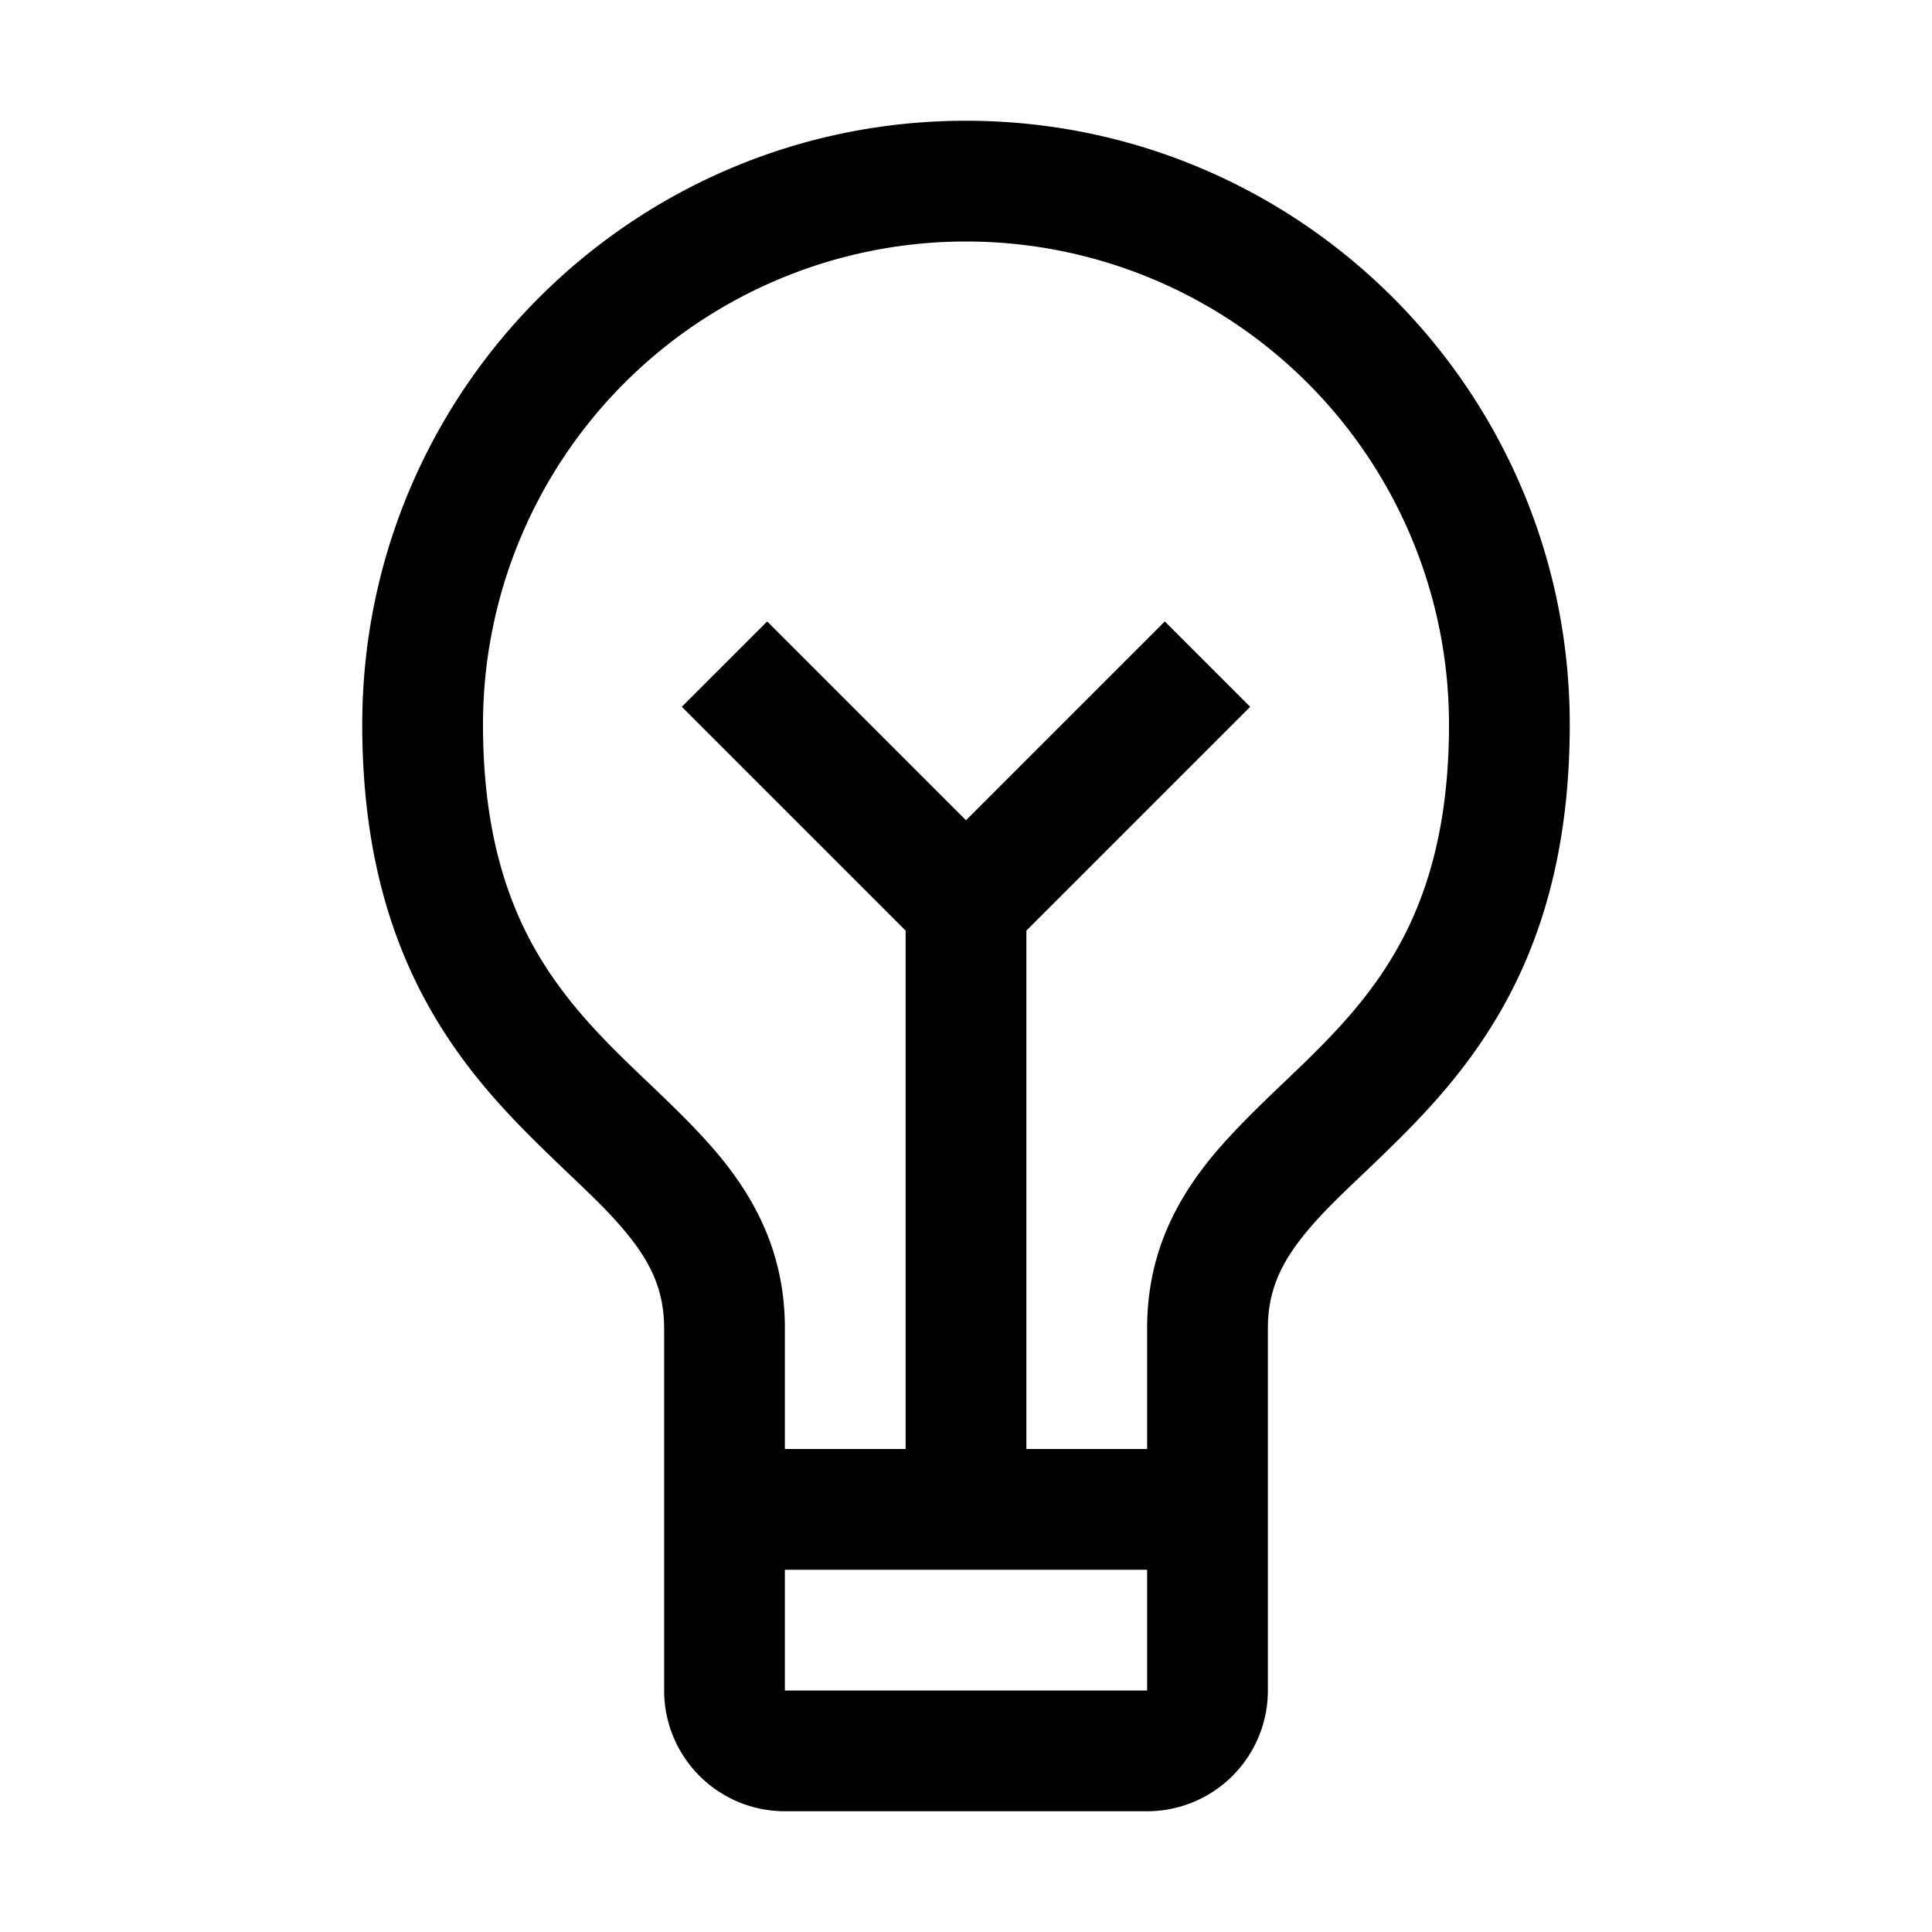
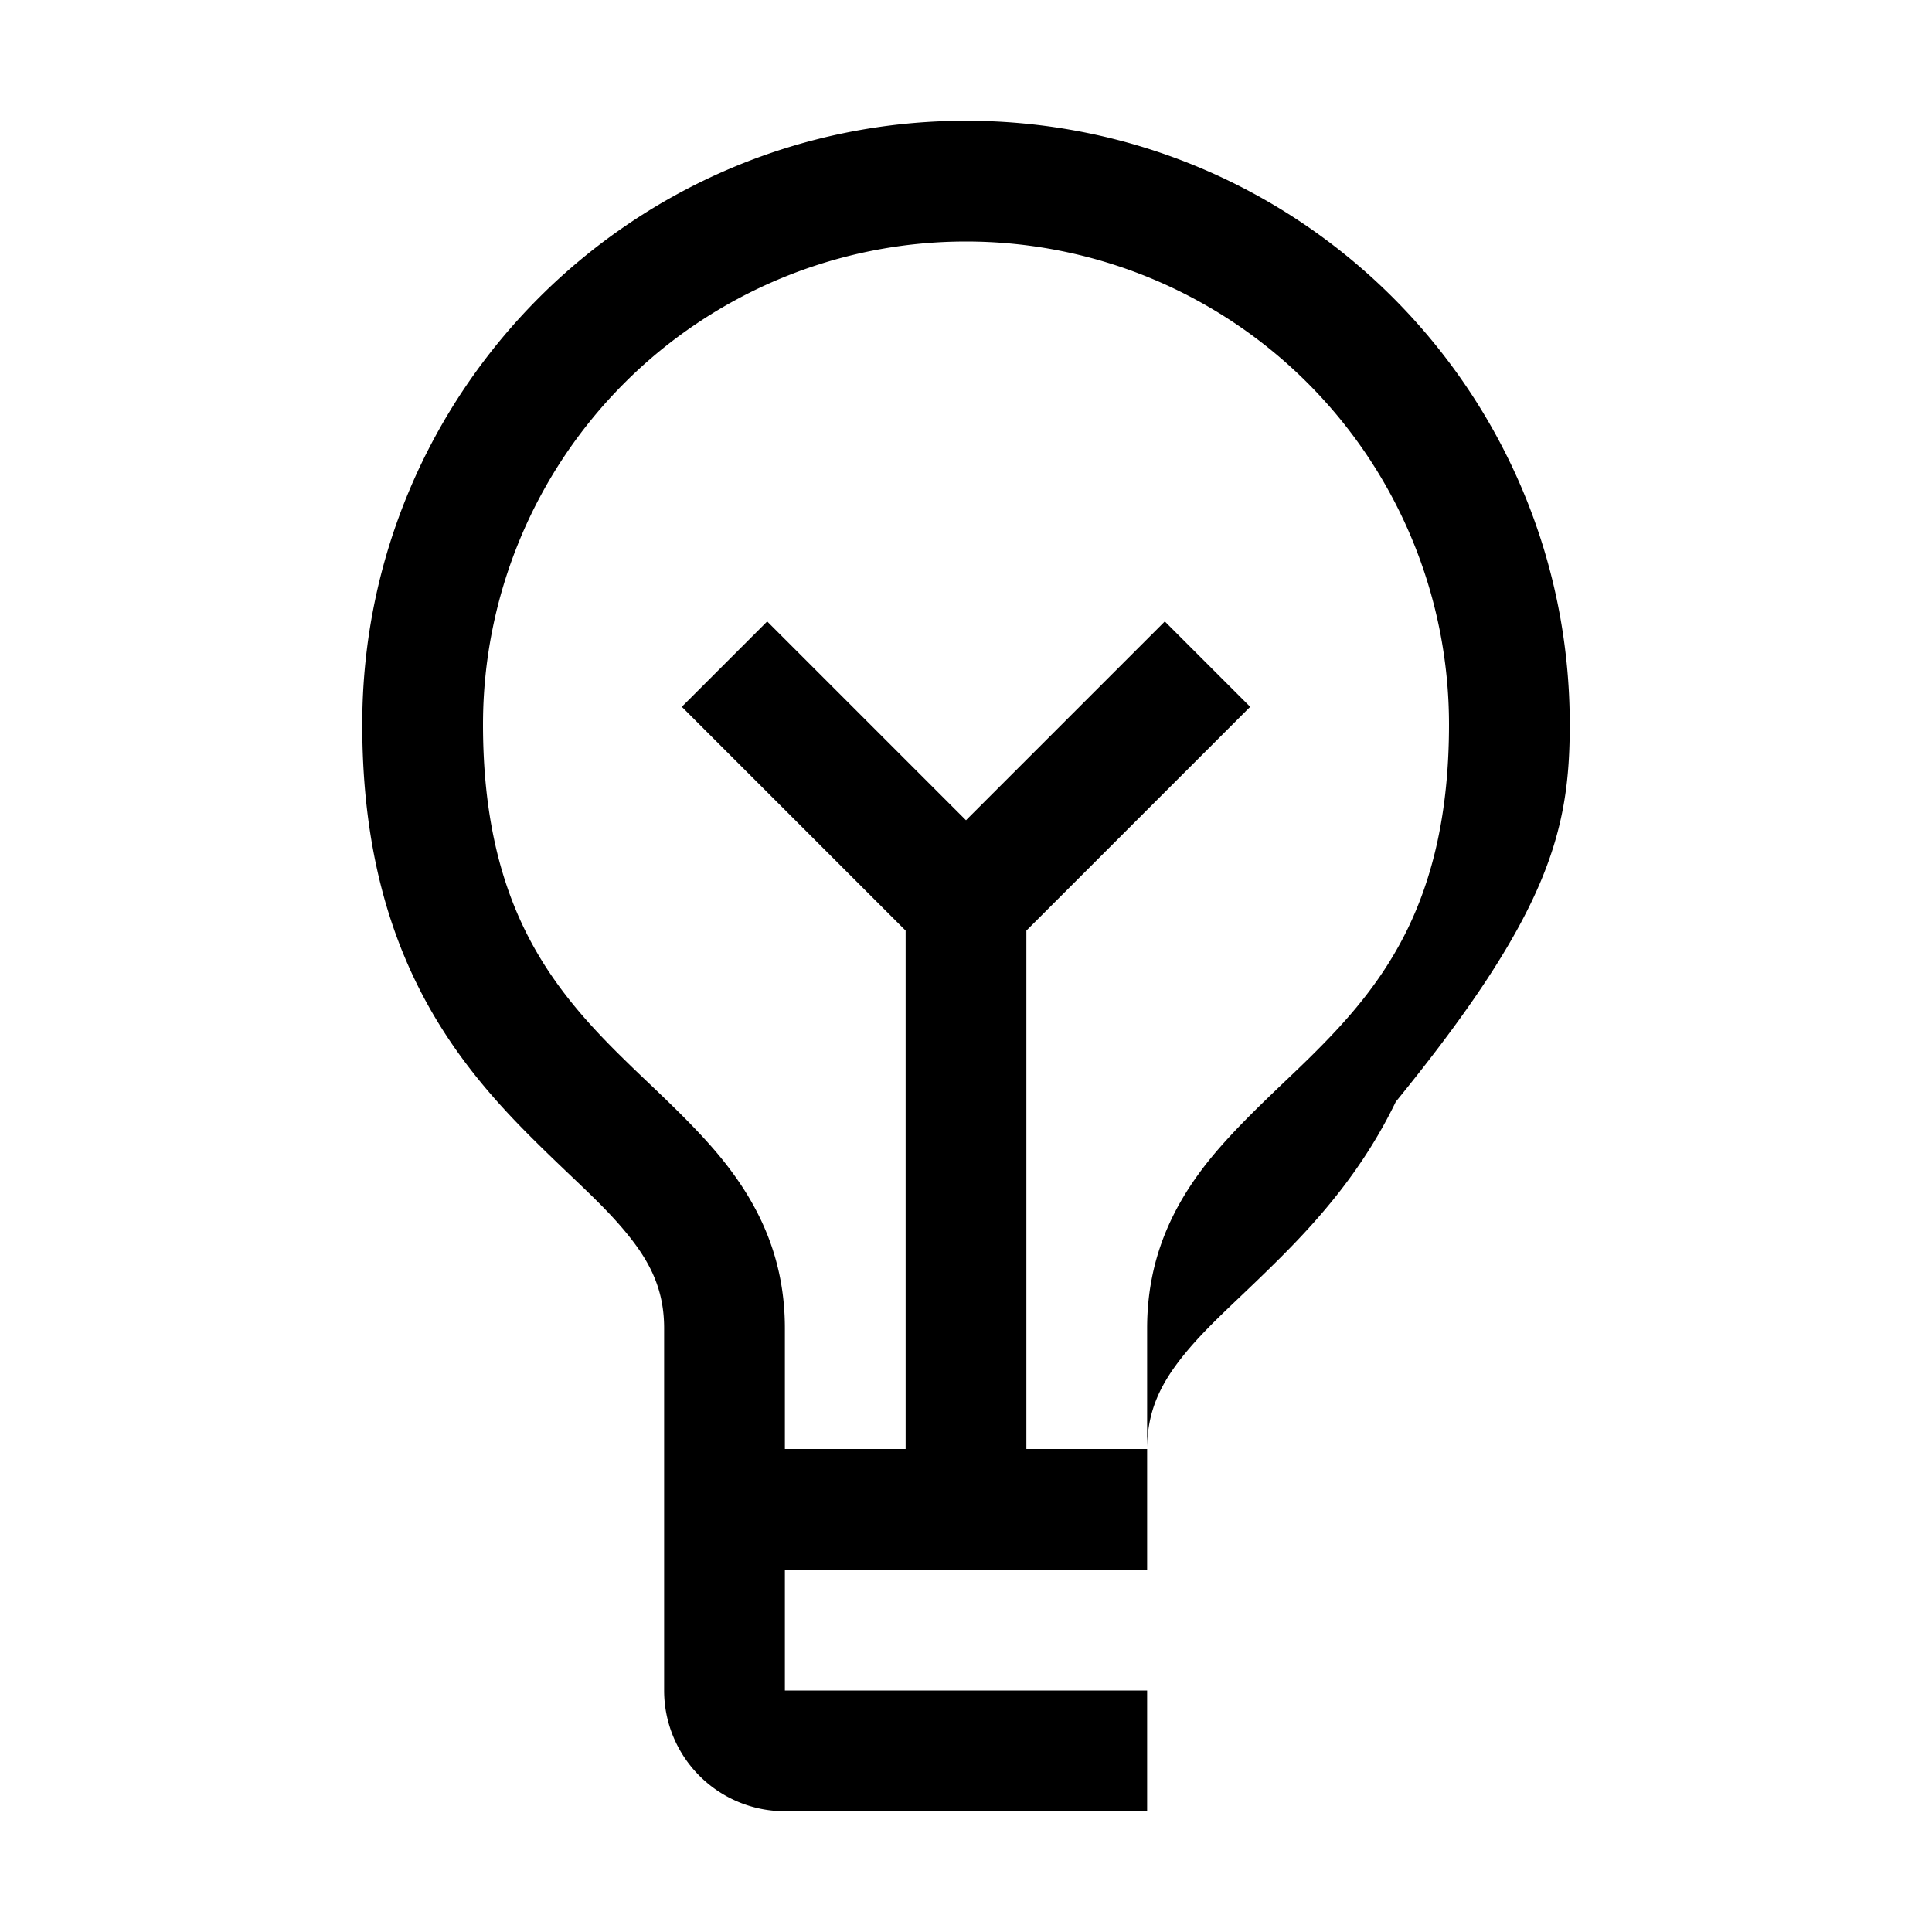
<svg xmlns="http://www.w3.org/2000/svg" width="32" height="32" viewBox="0 0 32 32">
-   <path fill-rule="evenodd" d="M8 12a8 8 0 1116 0c0 1.49-.285 2.557-.681 3.377-.4.825-.937 1.452-1.526 2.04-.153.154-.321.314-.495.48-.446.426-.93.889-1.302 1.358-.57.723-.996 1.591-.996 2.745v2h-2v-8.586l3.707-3.707-1.414-1.414L16 13.586l-3.293-3.293-1.414 1.414L15 15.414V24h-2v-2c0-1.154-.426-2.022-.996-2.745-.371-.47-.856-.932-1.302-1.357a30.132 30.132 0 01-.495-.48c-.589-.589-1.126-1.216-1.526-2.041C8.285 14.557 8 13.49 8 12zm5 14v2h6v-2h-6zm3-24C10.477 2 6 6.477 6 12c0 1.76.34 3.13.881 4.248.538 1.112 1.25 1.923 1.912 2.584.237.237.451.441.648.629.392.373.712.678.993 1.034.367.464.566.909.566 1.505v6a2 2 0 002 2h6a2 2 0 002-2v-6c0-.596.2-1.04.566-1.505.28-.356.601-.661.993-1.034.197-.188.411-.392.648-.629.661-.661 1.374-1.472 1.912-2.584C25.659 15.13 26 13.76 26 12c0-5.523-4.477-10-10-10z" />
+   <path fill-rule="evenodd" d="M8 12a8 8 0 1116 0c0 1.49-.285 2.557-.681 3.377-.4.825-.937 1.452-1.526 2.04-.153.154-.321.314-.495.48-.446.426-.93.889-1.302 1.358-.57.723-.996 1.591-.996 2.745v2h-2v-8.586l3.707-3.707-1.414-1.414L16 13.586l-3.293-3.293-1.414 1.414L15 15.414V24h-2v-2c0-1.154-.426-2.022-.996-2.745-.371-.47-.856-.932-1.302-1.357a30.132 30.132 0 01-.495-.48c-.589-.589-1.126-1.216-1.526-2.041C8.285 14.557 8 13.49 8 12zm5 14v2h6v-2h-6zm3-24C10.477 2 6 6.477 6 12c0 1.76.34 3.13.881 4.248.538 1.112 1.25 1.923 1.912 2.584.237.237.451.441.648.629.392.373.712.678.993 1.034.367.464.566.909.566 1.505v6a2 2 0 002 2h6v-6c0-.596.2-1.04.566-1.505.28-.356.601-.661.993-1.034.197-.188.411-.392.648-.629.661-.661 1.374-1.472 1.912-2.584C25.659 15.13 26 13.76 26 12c0-5.523-4.477-10-10-10z" />
</svg>